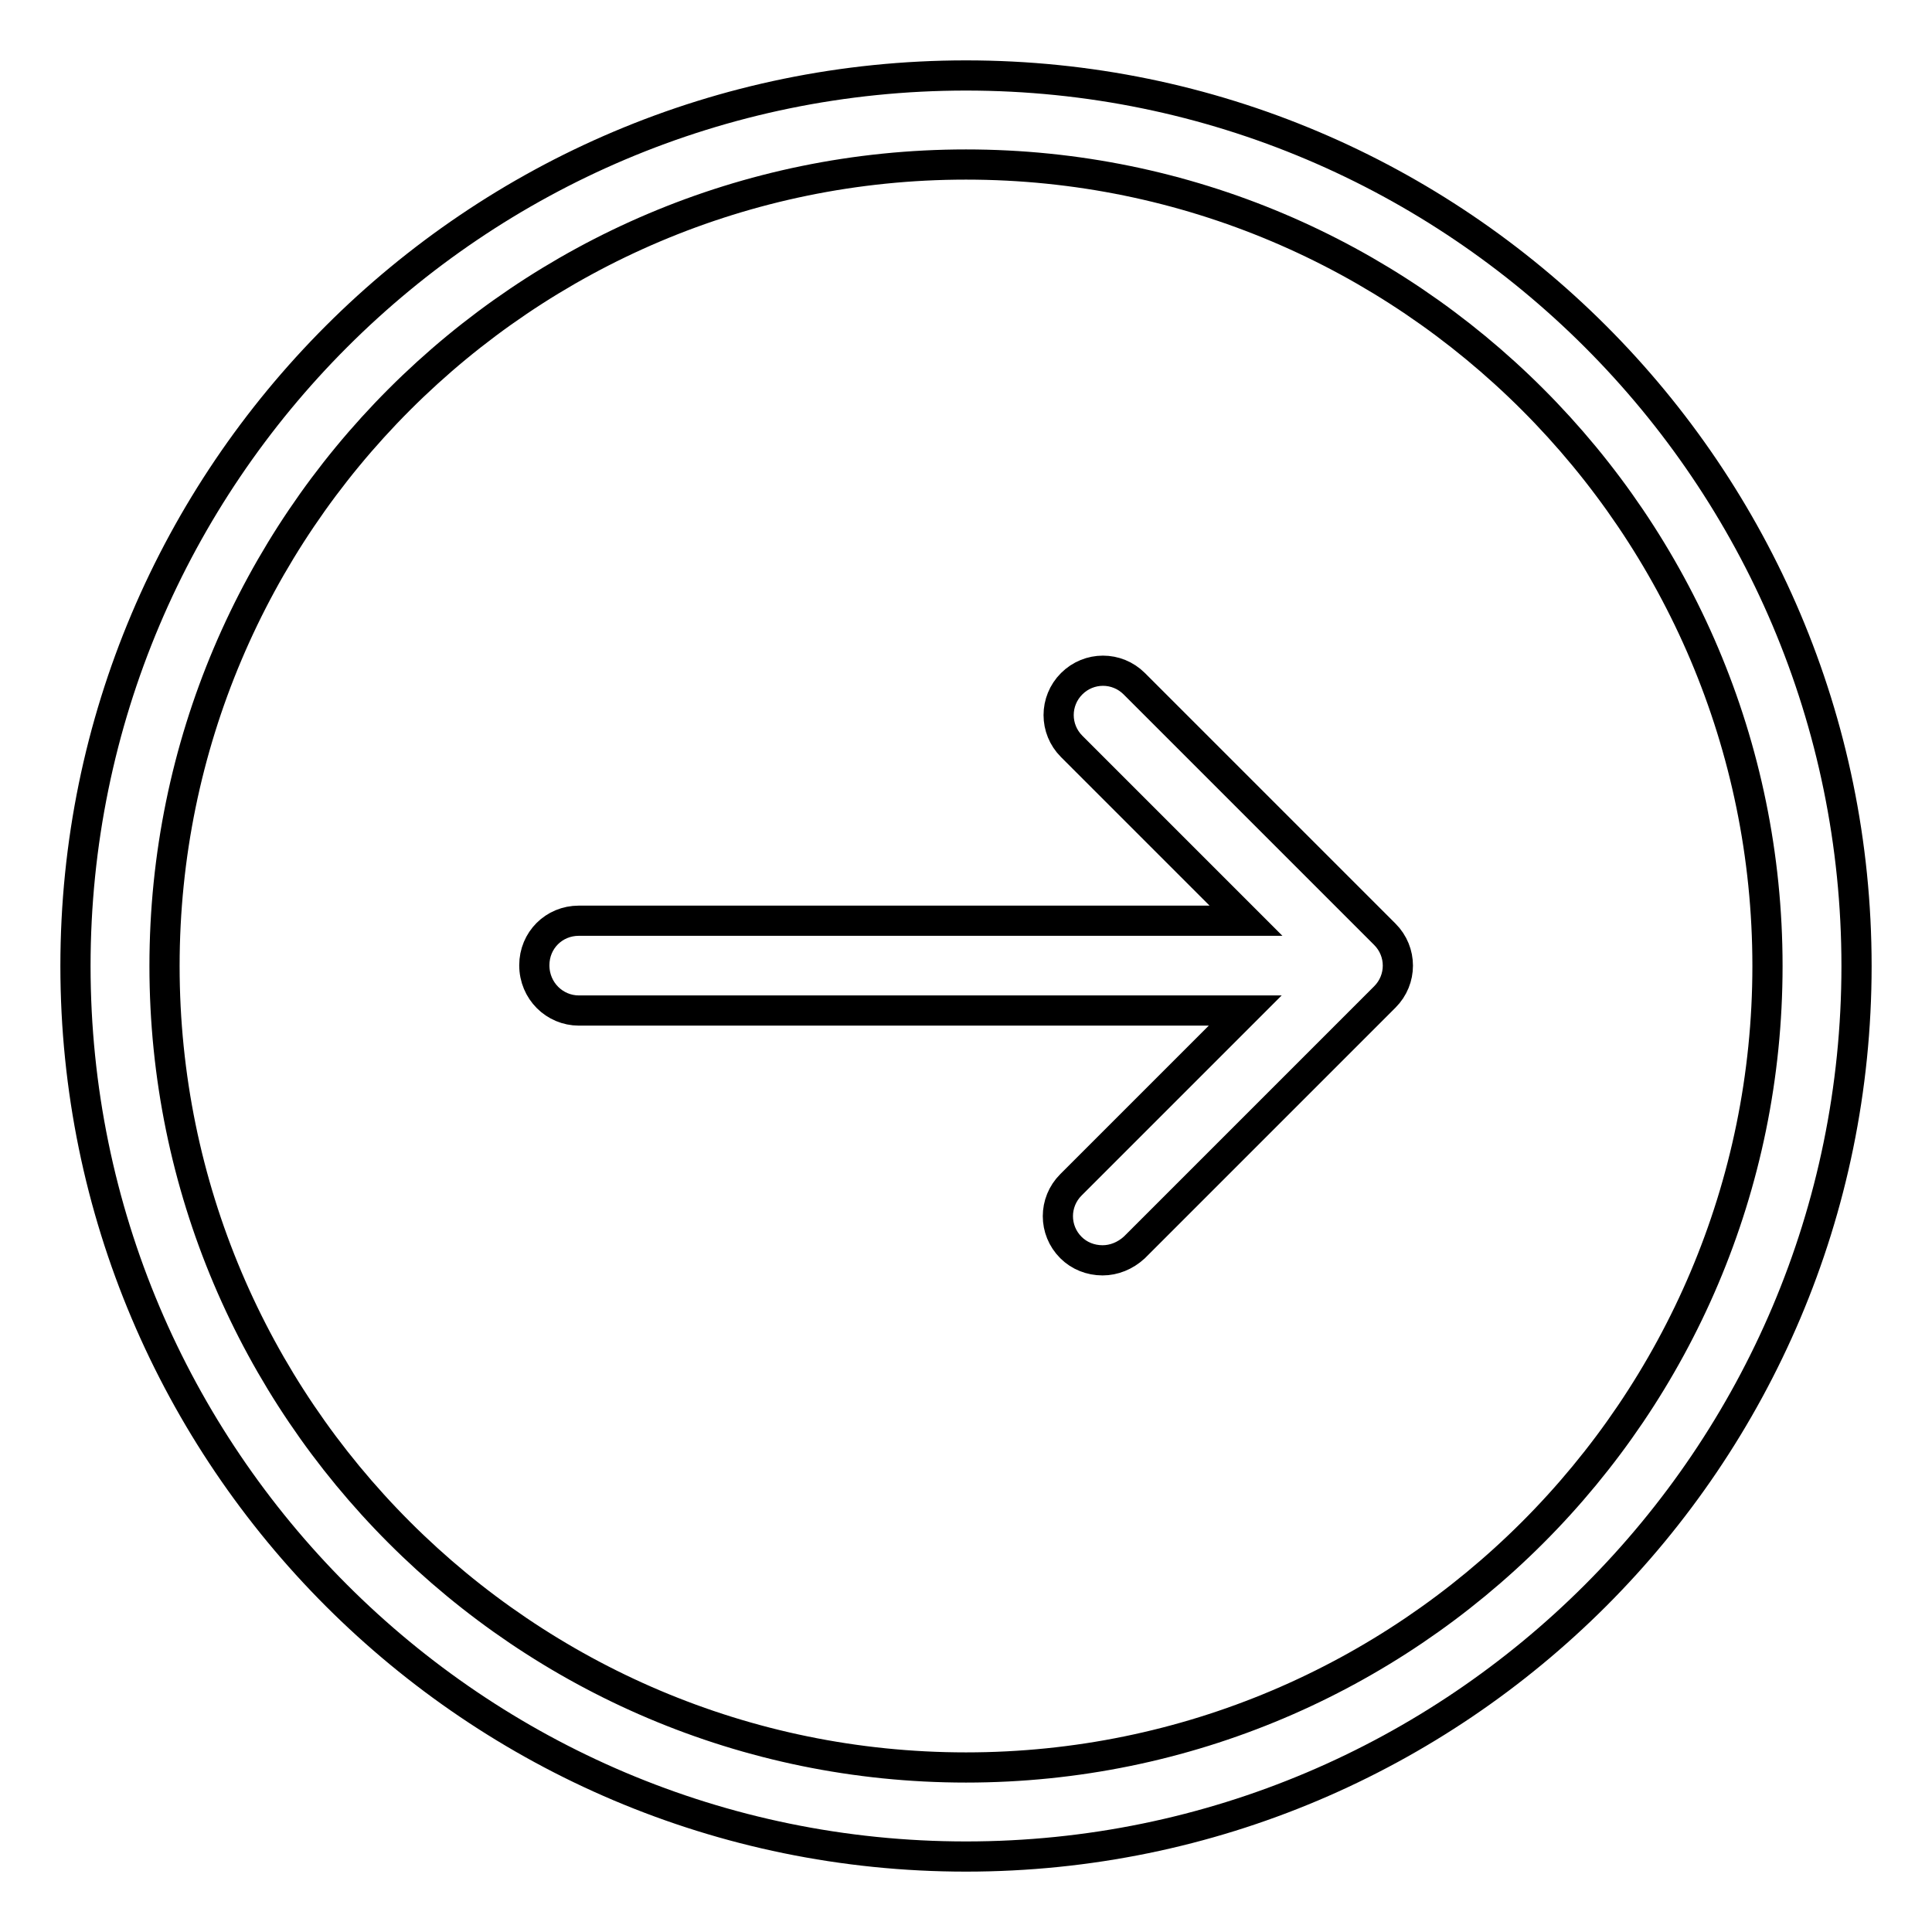
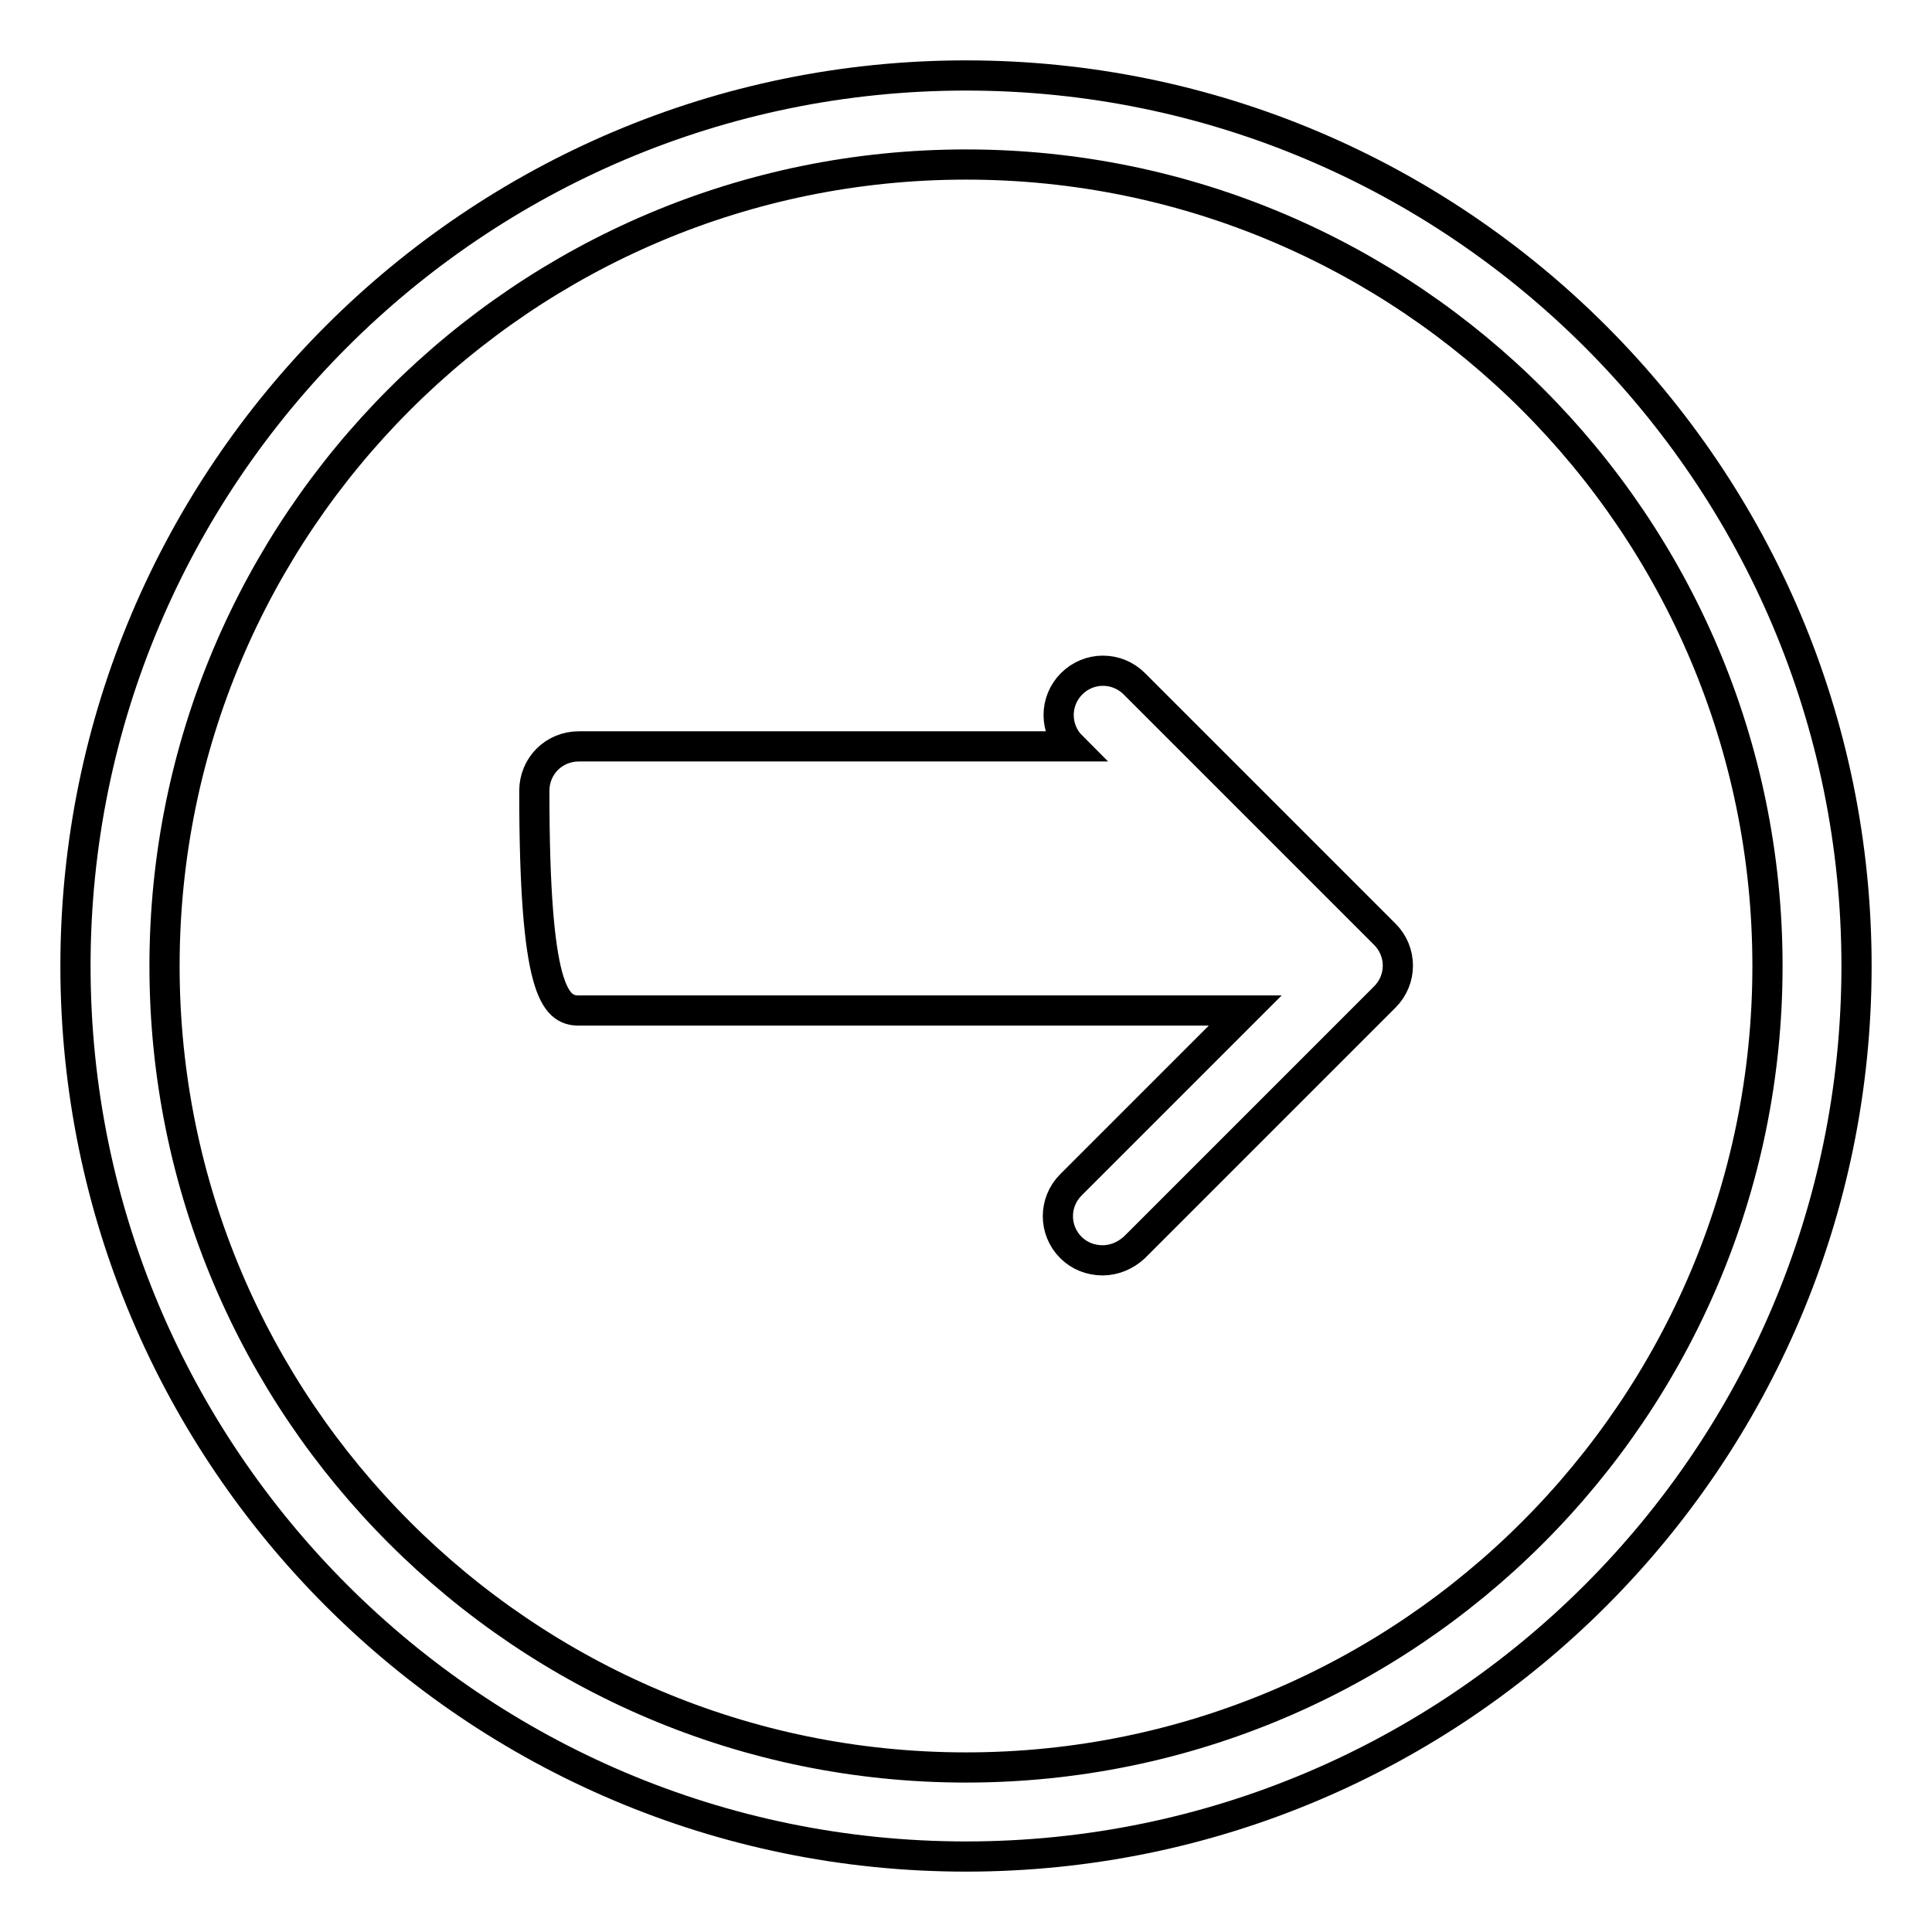
<svg xmlns="http://www.w3.org/2000/svg" version="1.1" x="0px" y="0px" viewBox="0 0 256 256" enable-background="new 0 0 256 256" xml:space="preserve">
  <g>
-     <path stroke-width="4" fill-opacity="0" stroke="#000000" d="M128,246c65.1,0,118-52.9,118-118c0-65.1-52.9-118-118-118C62.9,10,10,62.9,10,128 C10,193.1,62.9,246,128,246z M128,21.8c58.6,0,106.2,47.6,106.2,106.2c0,58.6-47.6,106.2-106.2,106.2 c-58.6,0-106.2-47.6-106.2-106.2C21.8,69.4,69.4,21.8,128,21.8z M76.7,133.9H165L141.9,157c-2.3,2.3-2.3,6,0,8.3c0,0,0,0,0,0 c1.1,1.1,2.6,1.7,4.2,1.7c1.5,0,3-0.6,4.2-1.7l33.2-33.2c2.3-2.3,2.3-6,0-8.3c0,0,0,0,0,0l-33.2-33.2c-2.3-2.3-6-2.3-8.3,0 c0,0,0,0,0,0c-2.3,2.3-2.3,6,0,8.3c0,0,0,0,0,0l23.1,23.1H76.7c-3.3,0-5.9,2.6-5.9,5.9c0,0,0,0,0,0 C70.8,131.3,73.5,133.9,76.7,133.9z" />
+     <path stroke-width="4" fill-opacity="0" stroke="#000000" d="M128,246c65.1,0,118-52.9,118-118c0-65.1-52.9-118-118-118C62.9,10,10,62.9,10,128 C10,193.1,62.9,246,128,246z M128,21.8c58.6,0,106.2,47.6,106.2,106.2c0,58.6-47.6,106.2-106.2,106.2 c-58.6,0-106.2-47.6-106.2-106.2C21.8,69.4,69.4,21.8,128,21.8z M76.7,133.9H165L141.9,157c-2.3,2.3-2.3,6,0,8.3c0,0,0,0,0,0 c1.1,1.1,2.6,1.7,4.2,1.7c1.5,0,3-0.6,4.2-1.7l33.2-33.2c2.3-2.3,2.3-6,0-8.3c0,0,0,0,0,0l-33.2-33.2c-2.3-2.3-6-2.3-8.3,0 c0,0,0,0,0,0c-2.3,2.3-2.3,6,0,8.3c0,0,0,0,0,0H76.7c-3.3,0-5.9,2.6-5.9,5.9c0,0,0,0,0,0 C70.8,131.3,73.5,133.9,76.7,133.9z" />
  </g>
</svg>